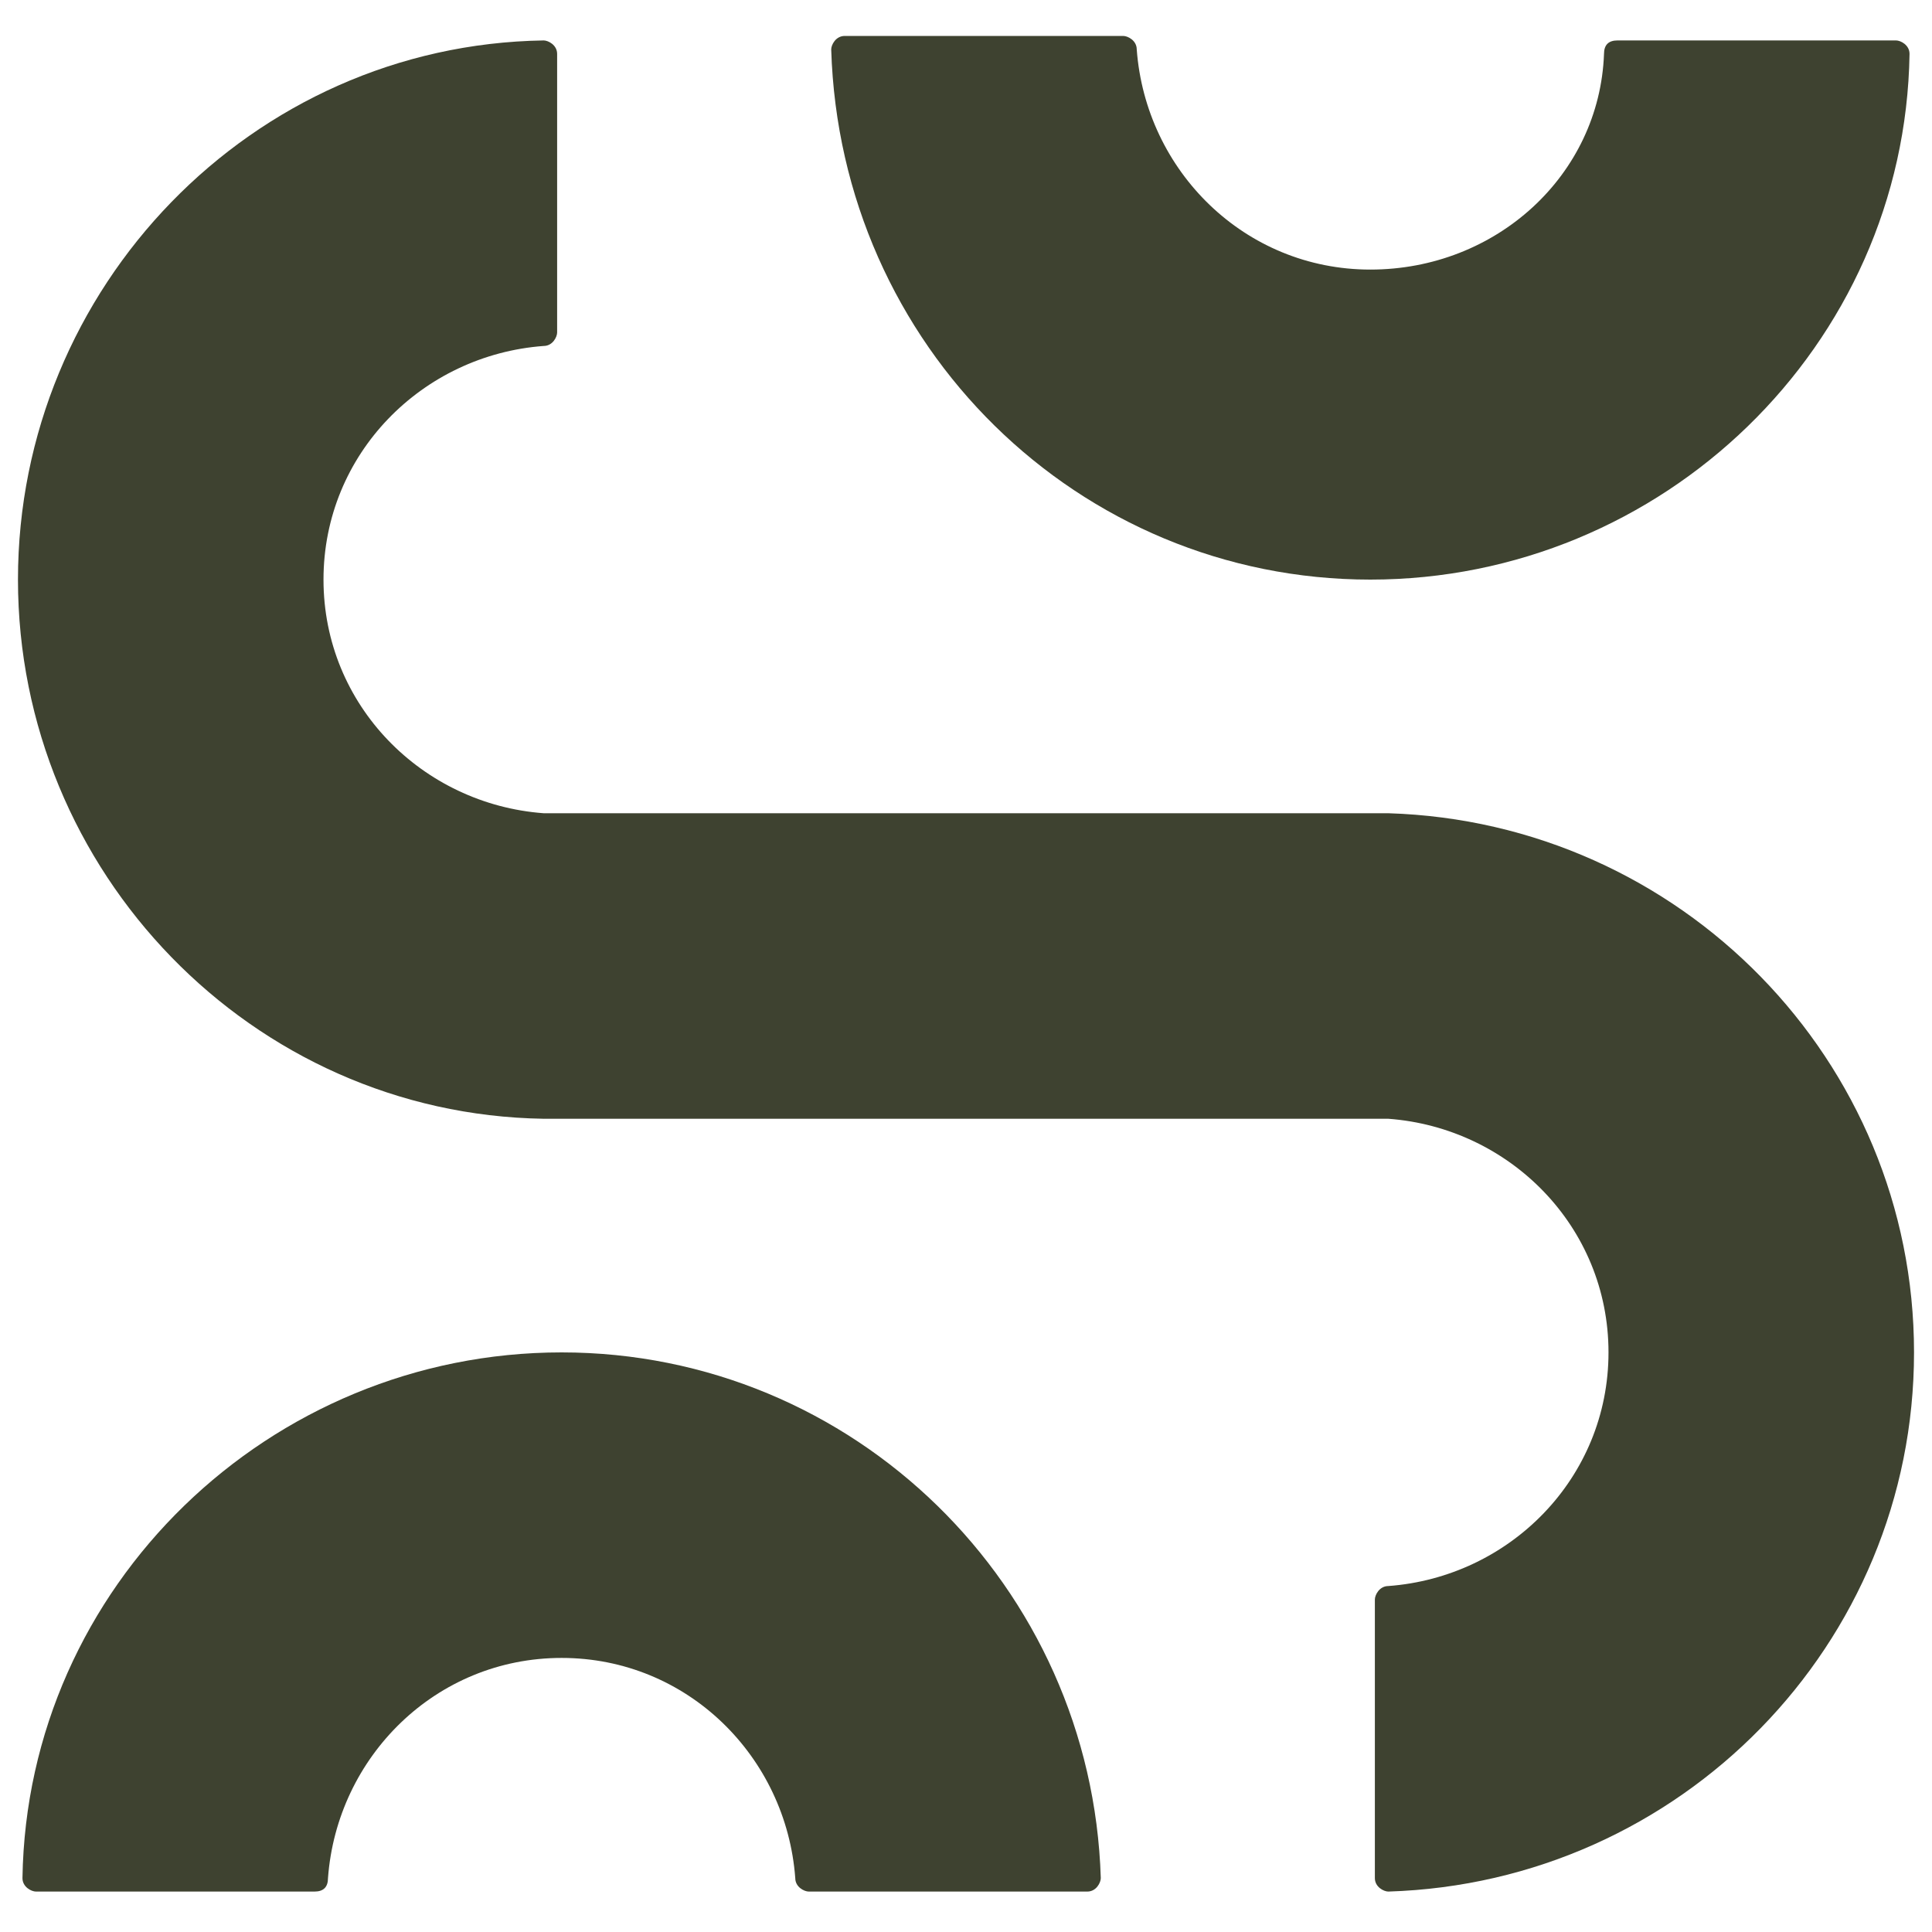
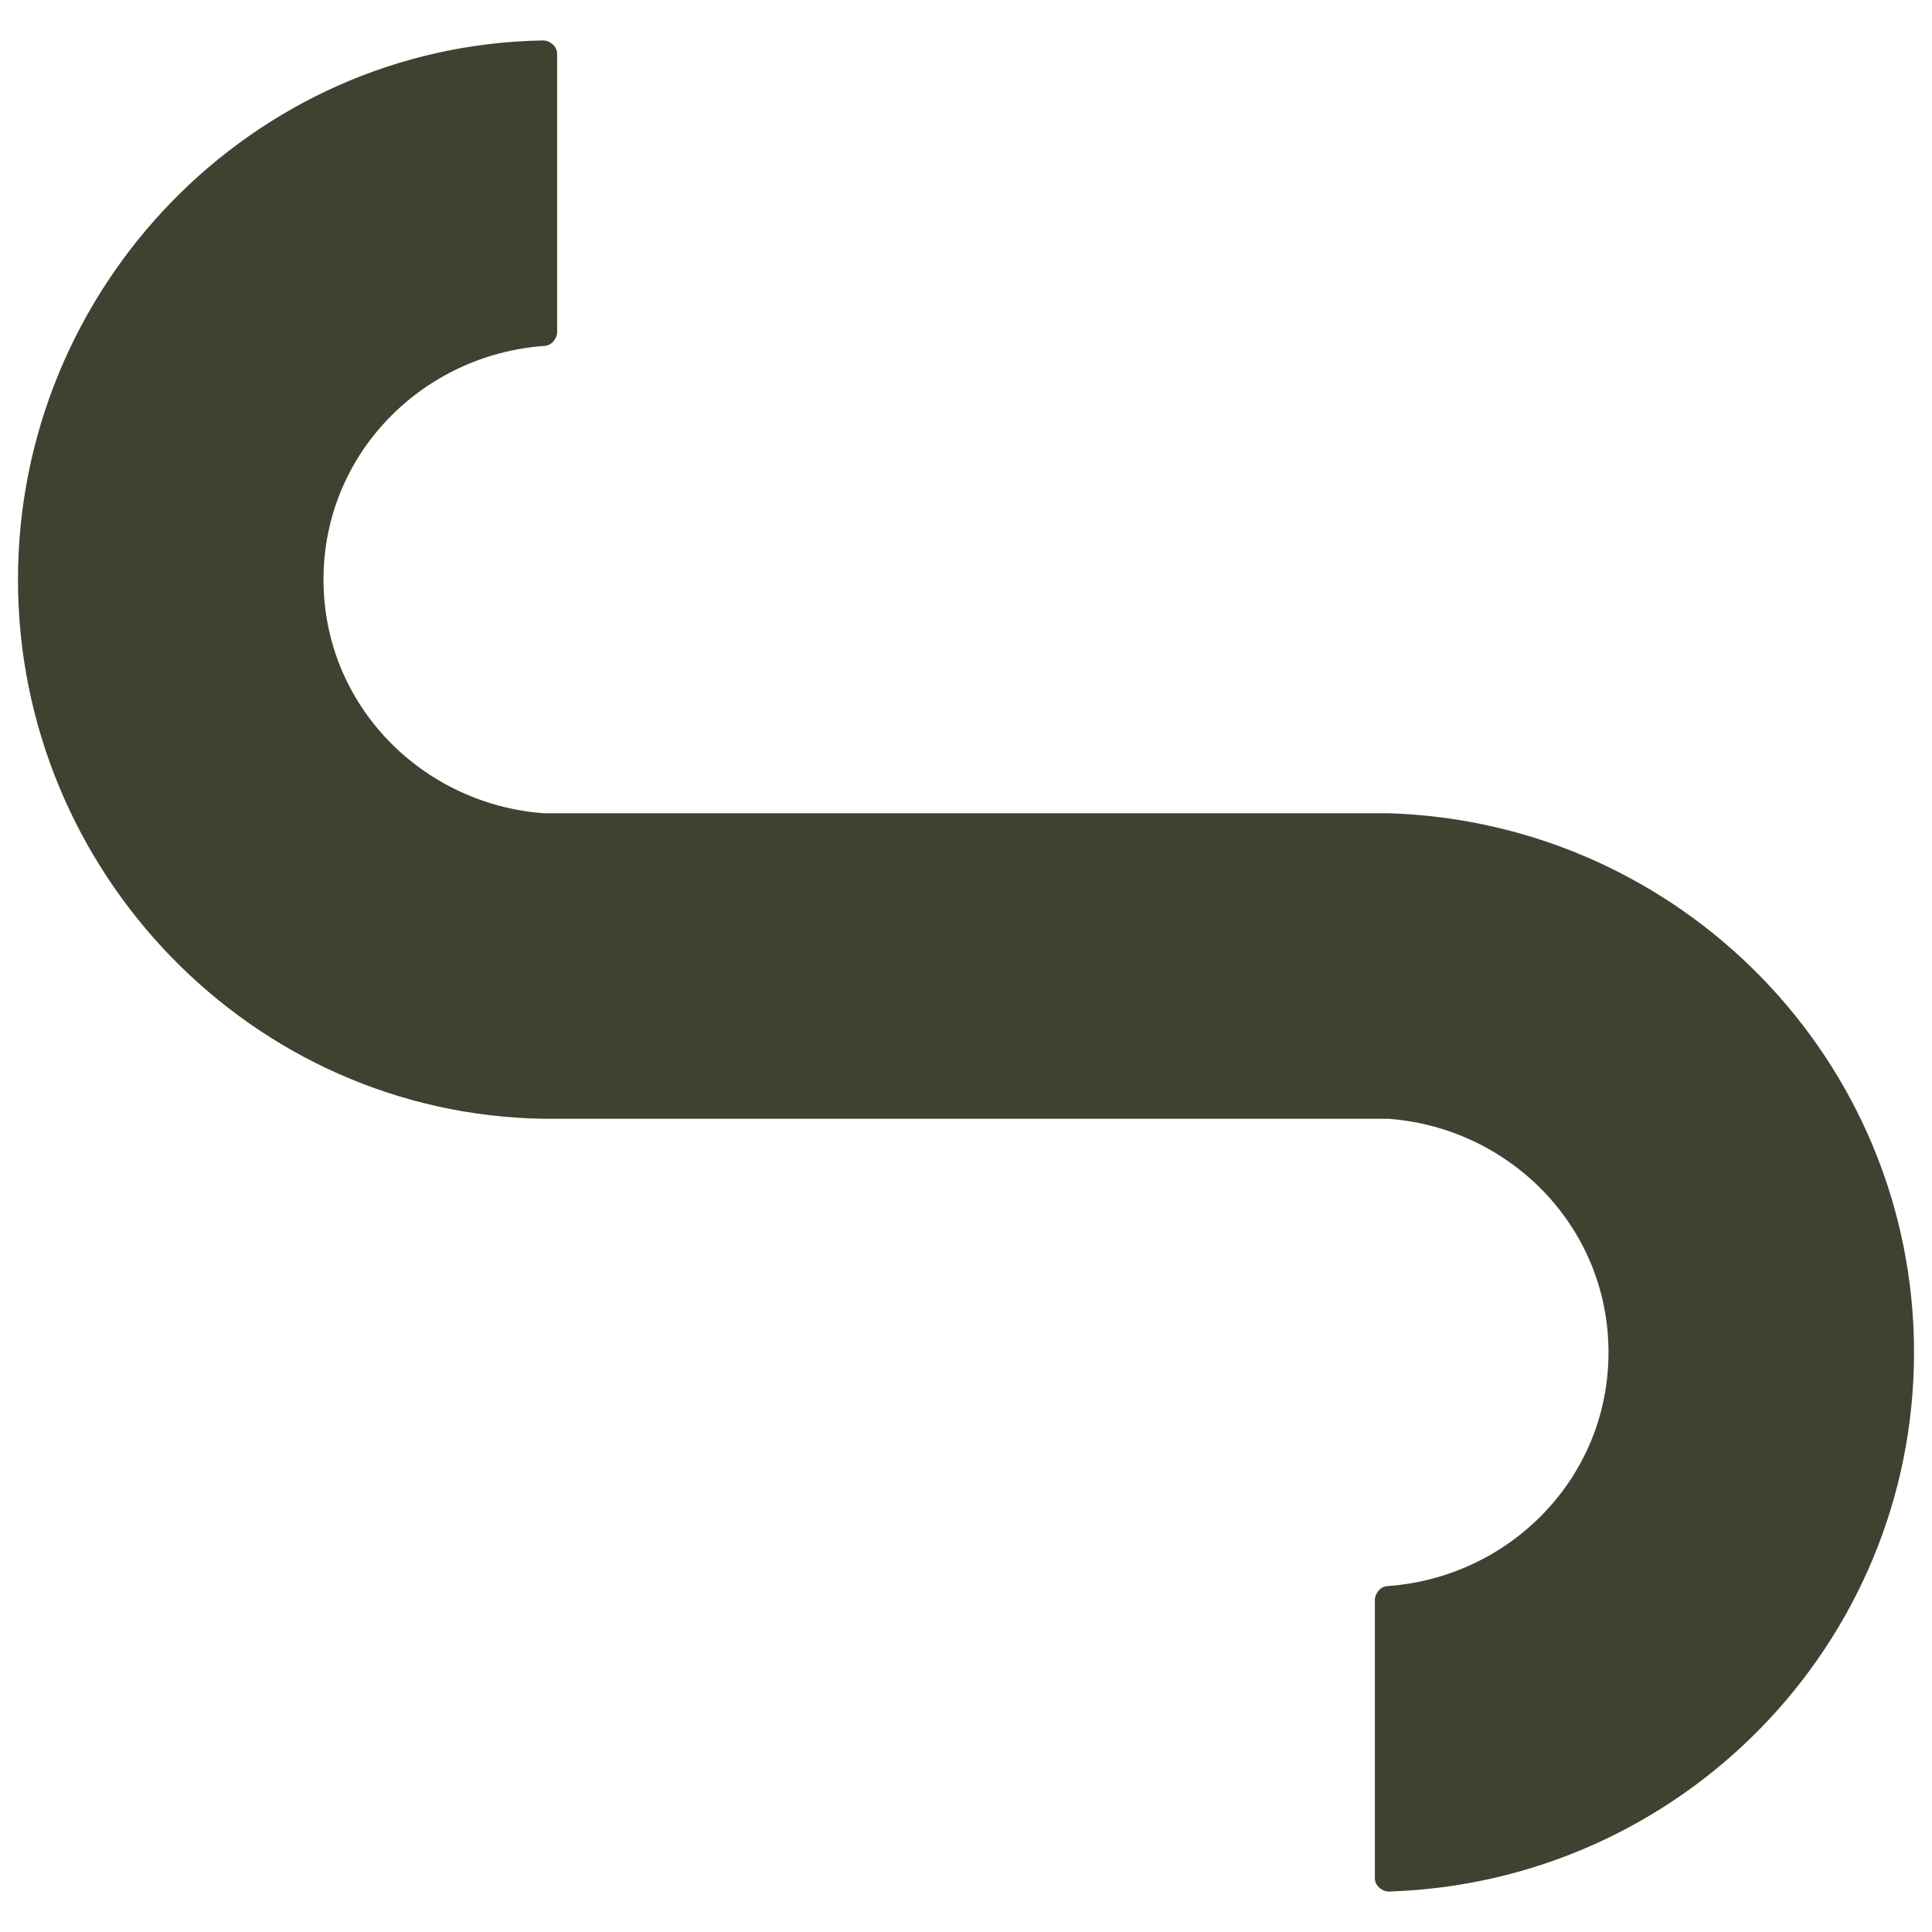
<svg xmlns="http://www.w3.org/2000/svg" version="1.1" id="Layer_1" x="0px" y="0px" width="43px" height="43px" viewBox="0 0 43 43" style="enable-background:new 0 0 43 43;" xml:space="preserve">
  <style type="text/css">
	.st0{fill:#3E4230;}
</style>
  <g>
    <g>
-       <path class="st0" d="M30.5,12.9c6.5,0,11.9-5.2,12-11.7c0-0.2-0.2-0.3-0.3-0.3h-6.2c-0.2,0-0.3,0.1-0.3,0.3    C35.6,3.9,33.3,6,30.5,6c-2.8,0-5-2.2-5.2-4.9c0-0.2-0.2-0.3-0.3-0.3h-6.2c-0.2,0-0.3,0.2-0.3,0.3C18.7,7.7,24,12.9,30.5,12.9z" />
-       <path class="st0" d="M12.5,30.1c-6.5,0-11.9,5.2-12,11.7c0,0.2,0.2,0.3,0.3,0.3h6.2c0.2,0,0.3-0.1,0.3-0.3    c0.2-2.7,2.4-4.9,5.2-4.9s5,2.2,5.2,4.9c0,0.2,0.2,0.3,0.3,0.3h6.2c0.2,0,0.3-0.2,0.3-0.3C24.3,35.3,19,30.1,12.5,30.1z" />
      <path class="st0" d="M30.9,18.1C30.9,18.1,30.8,18.1,30.9,18.1L30.9,18.1l-18.7,0c0,0,0,0-0.1,0c-2.7-0.2-4.9-2.4-4.9-5.2    s2.2-5,4.9-5.2c0.2,0,0.3-0.2,0.3-0.3V1.2c0-0.2-0.2-0.3-0.3-0.3C5.6,1,0.4,6.4,0.4,12.9c0,6.5,5.2,11.9,11.7,12c0,0,0,0,0.1,0v0    h18.6c0,0,0,0,0.1,0c2.7,0.2,4.9,2.4,4.9,5.2s-2.2,5-4.9,5.2c-0.2,0-0.3,0.2-0.3,0.3v6.2c0,0.2,0.2,0.3,0.3,0.3    c6.5-0.2,11.7-5.5,11.7-12S37.4,18.3,30.9,18.1z" />
    </g>
  </g>
</svg>